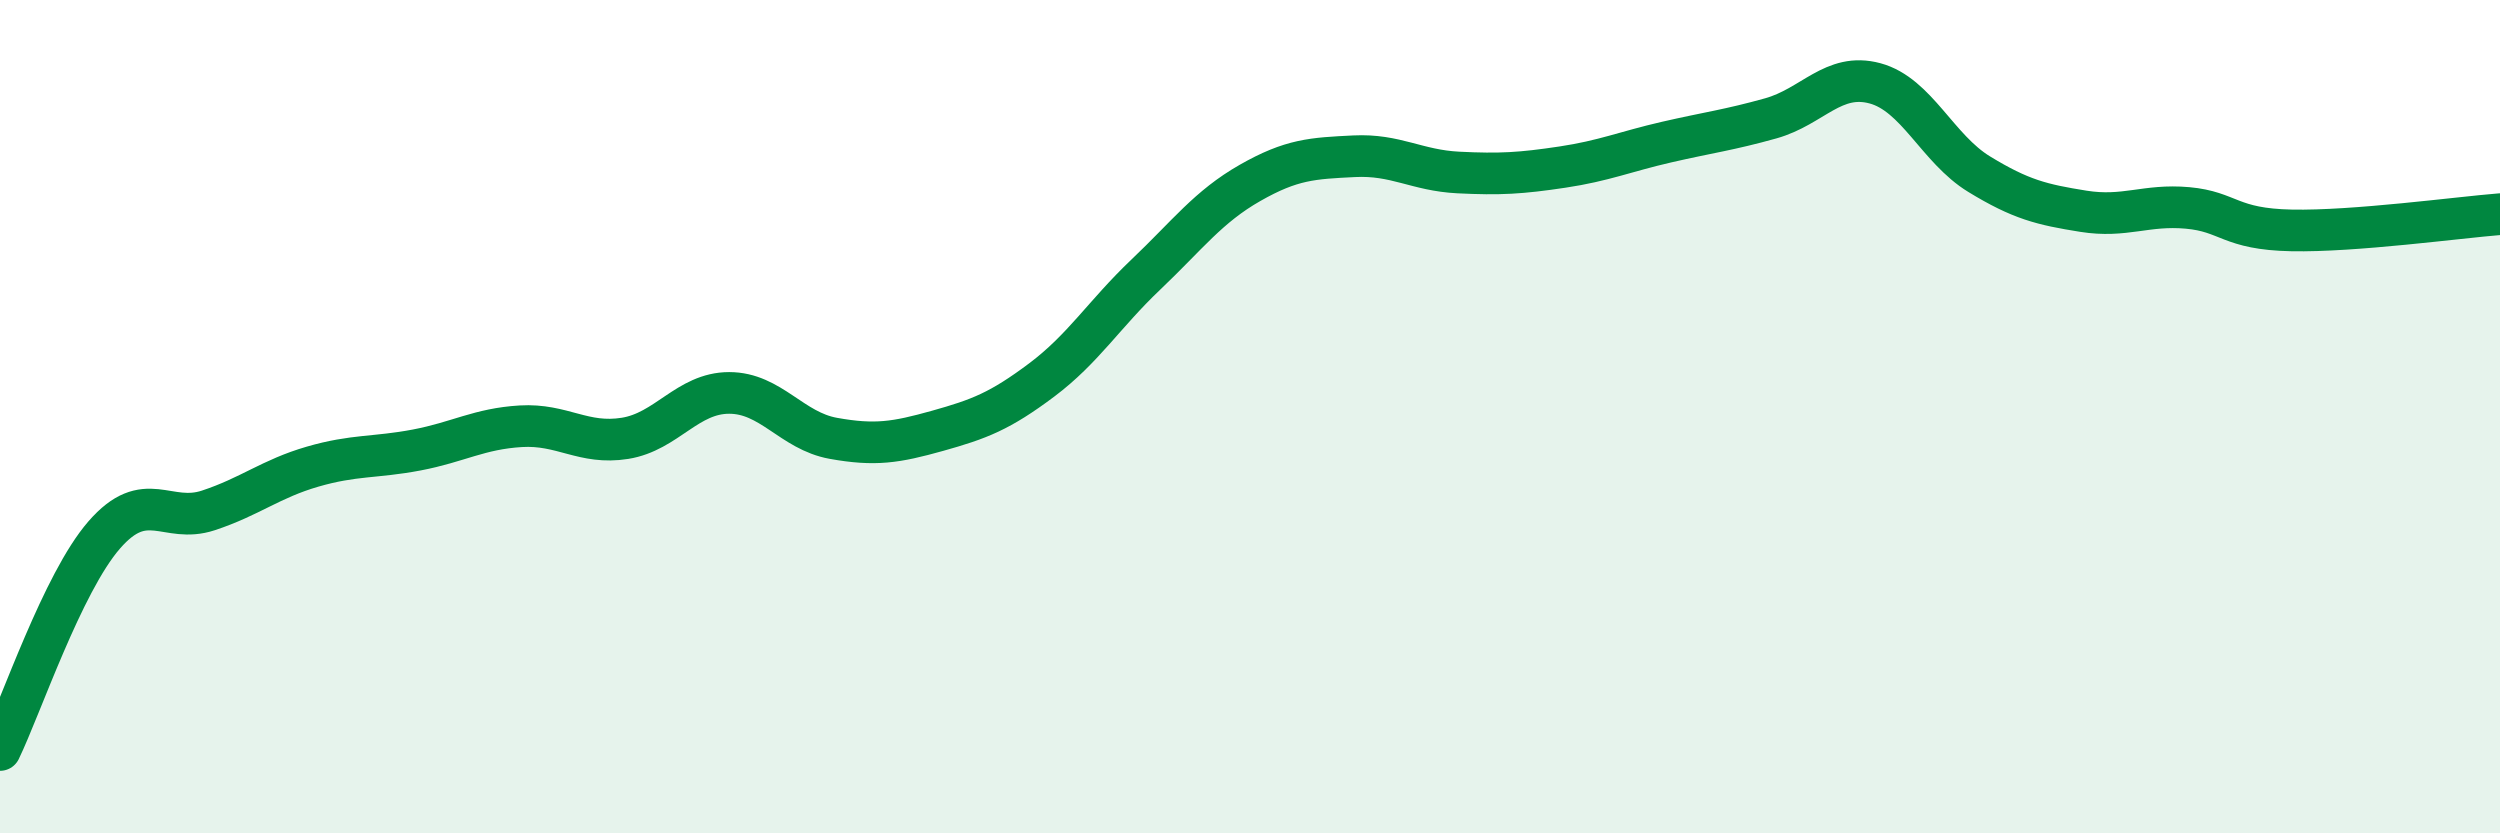
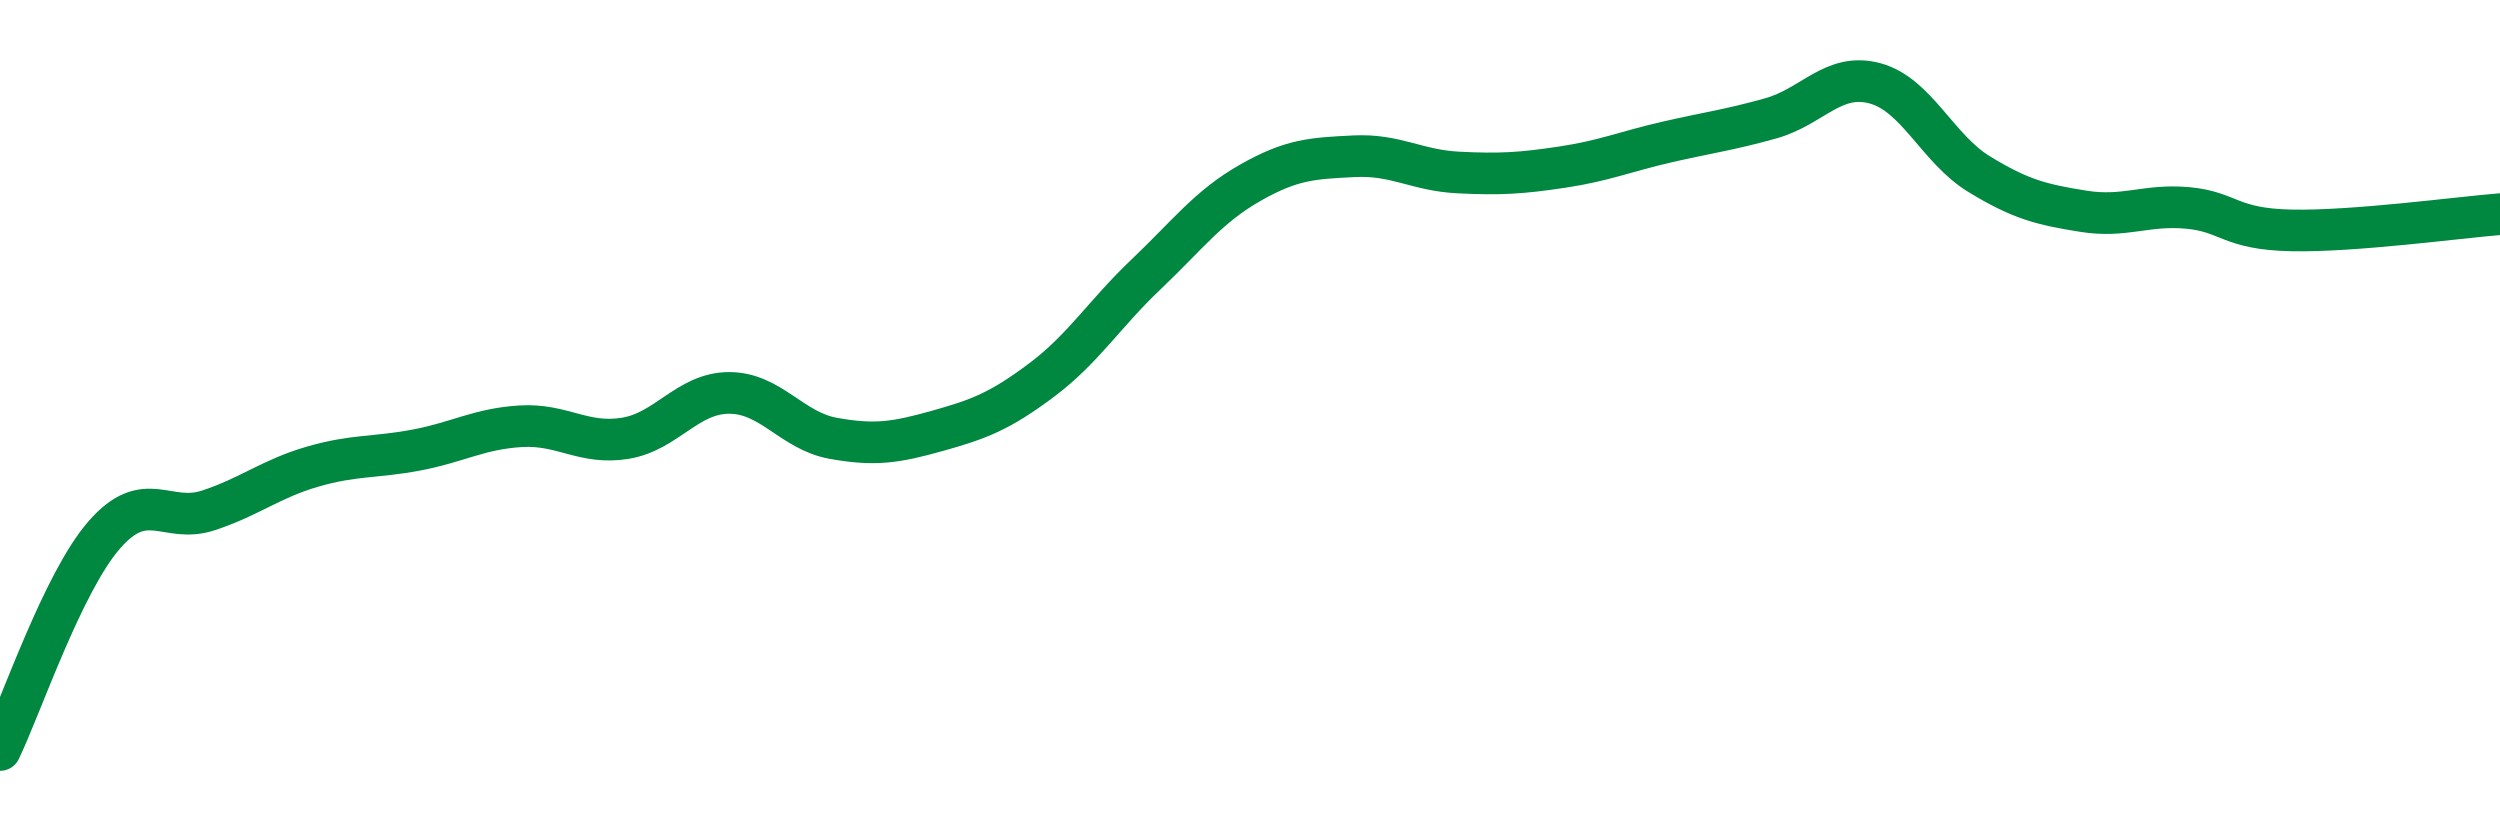
<svg xmlns="http://www.w3.org/2000/svg" width="60" height="20" viewBox="0 0 60 20">
-   <path d="M 0,18 C 0.5,16.97 1.5,13.99 2.5,12.84 C 3.5,11.69 4,12.58 5,12.25 C 6,11.92 6.5,11.49 7.5,11.2 C 8.5,10.91 9,10.99 10,10.8 C 11,10.61 11.5,10.29 12.5,10.23 C 13.5,10.17 14,10.68 15,10.52 C 16,10.36 16.5,9.43 17.5,9.43 C 18.5,9.43 19,10.34 20,10.52 C 21,10.7 21.5,10.62 22.5,10.34 C 23.5,10.06 24,9.87 25,9.12 C 26,8.37 26.5,7.54 27.5,6.59 C 28.5,5.64 29,4.96 30,4.39 C 31,3.82 31.5,3.8 32.5,3.75 C 33.5,3.7 34,4.09 35,4.14 C 36,4.19 36.5,4.16 37.5,4.01 C 38.5,3.86 39,3.64 40,3.41 C 41,3.18 41.5,3.12 42.5,2.84 C 43.5,2.56 44,1.73 45,2 C 46,2.27 46.5,3.57 47.5,4.18 C 48.5,4.79 49,4.91 50,5.07 C 51,5.23 51.5,4.9 52.5,4.99 C 53.5,5.08 53.5,5.5 55,5.53 C 56.5,5.56 59,5.22 60,5.14L60 20L0 20Z" fill="#008740" opacity="0.1" stroke-linecap="round" stroke-linejoin="round" />
  <path d="M 0,18 C 0.5,16.97 1.5,13.99 2.5,12.84 C 3.5,11.69 4,12.58 5,12.25 C 6,11.92 6.5,11.49 7.5,11.2 C 8.5,10.91 9,10.99 10,10.8 C 11,10.61 11.5,10.29 12.5,10.23 C 13.5,10.17 14,10.68 15,10.52 C 16,10.36 16.5,9.43 17.5,9.43 C 18.5,9.43 19,10.34 20,10.52 C 21,10.7 21.5,10.62 22.5,10.34 C 23.5,10.06 24,9.87 25,9.12 C 26,8.37 26.5,7.54 27.5,6.59 C 28.5,5.64 29,4.96 30,4.39 C 31,3.82 31.5,3.8 32.5,3.75 C 33.5,3.7 34,4.09 35,4.14 C 36,4.19 36.5,4.16 37.5,4.01 C 38.5,3.86 39,3.64 40,3.41 C 41,3.18 41.5,3.12 42.5,2.84 C 43.5,2.56 44,1.73 45,2 C 46,2.27 46.5,3.57 47.5,4.18 C 48.5,4.79 49,4.91 50,5.07 C 51,5.23 51.5,4.9 52.5,4.99 C 53.5,5.08 53.5,5.5 55,5.53 C 56.5,5.56 59,5.22 60,5.14" stroke="#008740" stroke-width="1" fill="none" stroke-linecap="round" stroke-linejoin="round" />
</svg>